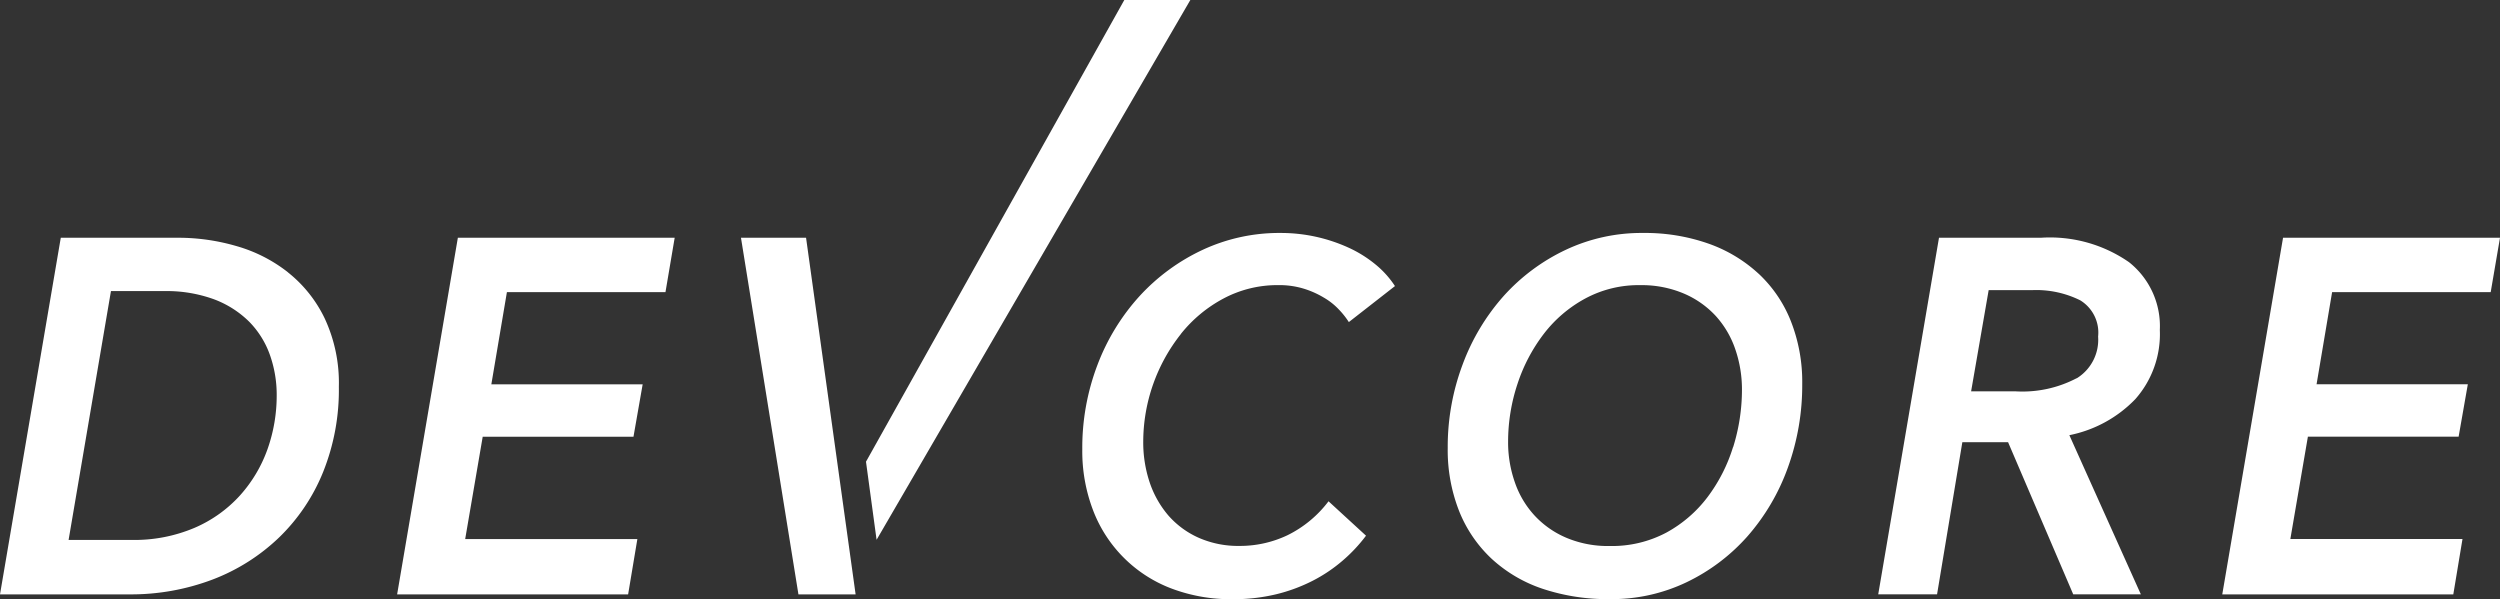
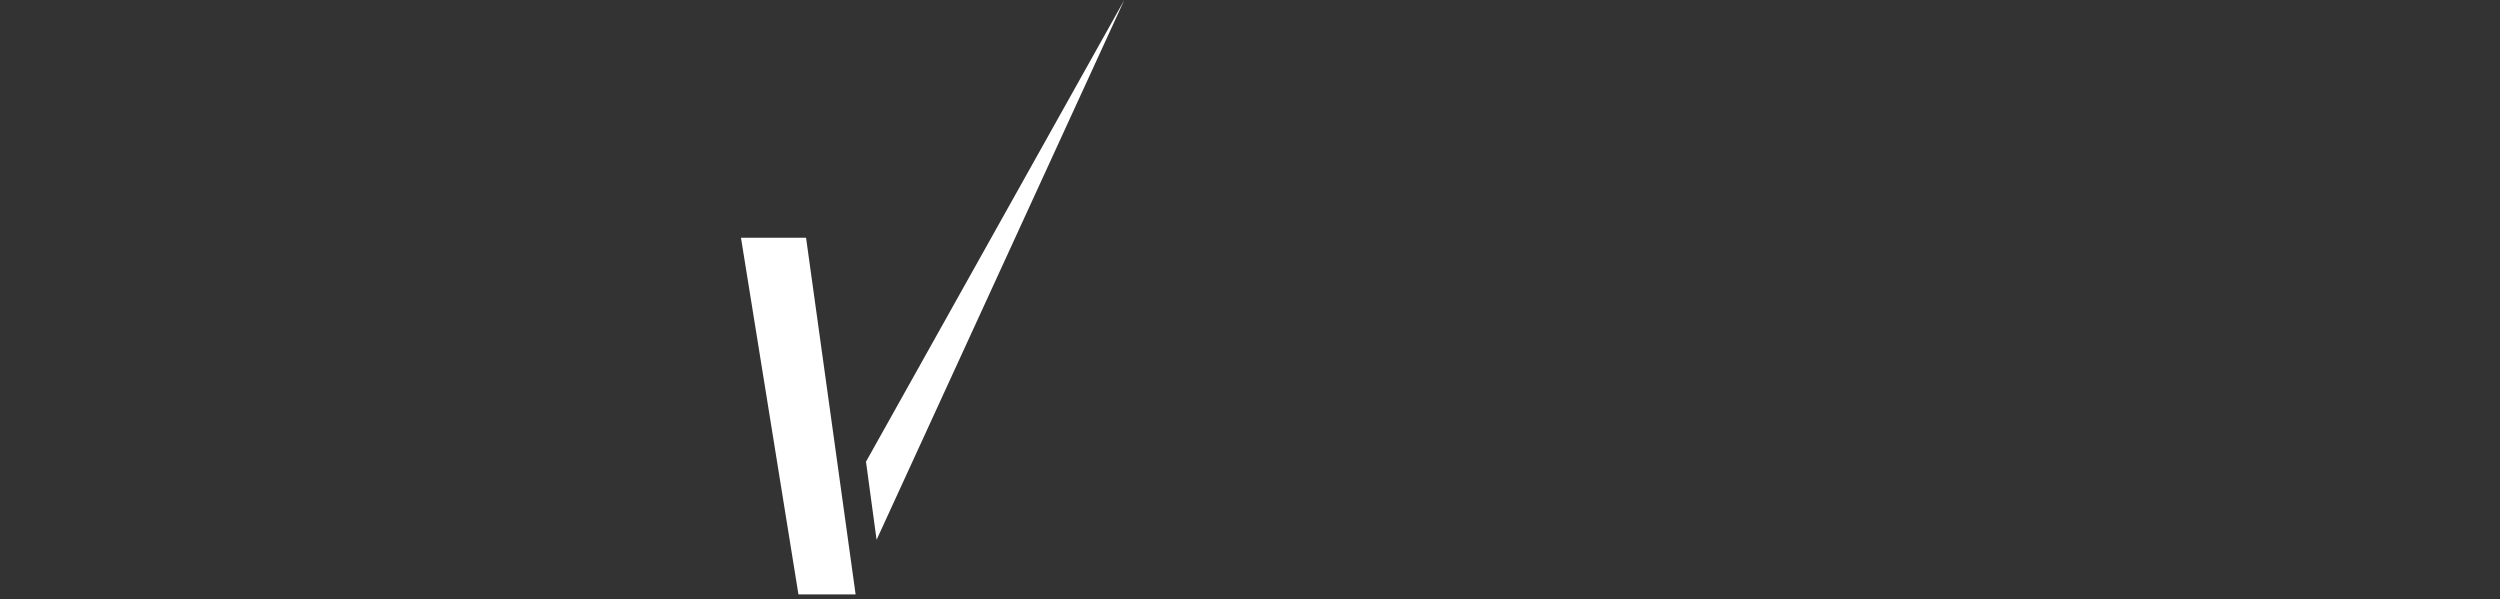
<svg xmlns="http://www.w3.org/2000/svg" width="118.044" height="28.293" viewBox="0 0 118.044 28.293">
  <rect x="0" y="0" width="118.044" height="28.293" fill="#333333" stroke="none" />
  <g id="devcore-logo-white" transform="translate(-1 -1)">
-     <path id="Path_4654" data-name="Path 4654" d="M35.987,12.226,38.7,29.065H41.4l-2.34-16.84h-3.07ZM54.087,1,41.89,22.8l.5,3.688L57.205,1Z" fill="#fff" fill-rule="evenodd" />
-     <path id="Path_4655" data-name="Path 4655" d="M14.594,13.855a7.047,7.047,0,0,0-2.434-1.237,9.8,9.8,0,0,0-2.734-.392H3.87L1,29.065H7.087a10.875,10.875,0,0,0,3.949-.7,9.32,9.32,0,0,0,3.145-1.99,8.976,8.976,0,0,0,2.077-3.09A10.4,10.4,0,0,0,17,19.264a7.2,7.2,0,0,0-.666-3.224,6.186,6.186,0,0,0-1.744-2.185Zm-.963,8.355a6.544,6.544,0,0,1-1.3,2.184,6.182,6.182,0,0,1-2.148,1.53,7.259,7.259,0,0,1-2.985.57H4.239l2-11.749h2.5a6.522,6.522,0,0,1,2.375.39,4.709,4.709,0,0,1,1.655,1.058,4.262,4.262,0,0,1,.976,1.567,5.634,5.634,0,0,1,.32,1.9,7.574,7.574,0,0,1-.434,2.55Zm6.12,6.857H30.658l.437-2.615h-8.13l.827-4.83h7.119l.434-2.476H24.2l.735-4.352h7.487l.435-2.568H22.619l-2.868,16.84Zm37.008-12.3a6.443,6.443,0,0,1,2.018-1.675,5.406,5.406,0,0,1,2.592-.629,3.928,3.928,0,0,1,1.18.164,4.263,4.263,0,0,1,.95.42,3.118,3.118,0,0,1,.72.568,3.824,3.824,0,0,1,.47.593l2.178-1.7a4.454,4.454,0,0,0-.919-1.021,5.77,5.77,0,0,0-1.27-.792A7.7,7.7,0,0,0,61.46,12a8.562,8.562,0,0,0-3.68.8,9.483,9.483,0,0,0-2.975,2.184,10.173,10.173,0,0,0-1.984,3.242,10.975,10.975,0,0,0-.718,4,7.805,7.805,0,0,0,.515,2.883A6.372,6.372,0,0,0,56.3,28.783a7.921,7.921,0,0,0,2.894.51,8.612,8.612,0,0,0,2.064-.233,7.861,7.861,0,0,0,1.728-.64,7.192,7.192,0,0,0,1.414-.952,7.389,7.389,0,0,0,1.1-1.174l-1.77-1.625a5.429,5.429,0,0,1-1.932,1.6,5.22,5.22,0,0,1-2.263.508,4.614,4.614,0,0,1-1.954-.393,4.133,4.133,0,0,1-1.425-1.057,4.709,4.709,0,0,1-.875-1.56,5.967,5.967,0,0,1-.3-1.918,8.215,8.215,0,0,1,1.784-5.085ZM84.03,13.918A6.826,6.826,0,0,0,81.662,12.5a9.019,9.019,0,0,0-3.084-.5,8.385,8.385,0,0,0-3.655.8,9.258,9.258,0,0,0-2.918,2.17,10.18,10.18,0,0,0-1.941,3.234,11.053,11.053,0,0,0-.706,3.95,7.859,7.859,0,0,0,.538,2.977,6.255,6.255,0,0,0,1.536,2.253,6.684,6.684,0,0,0,2.41,1.418,9.717,9.717,0,0,0,3.168.487,8.184,8.184,0,0,0,3.632-.8,9.076,9.076,0,0,0,2.873-2.17,10.079,10.079,0,0,0,1.9-3.23,11.418,11.418,0,0,0,.682-3.954,7.836,7.836,0,0,0-.538-2.974,6.156,6.156,0,0,0-1.526-2.242Zm-1.2,8.192a7.694,7.694,0,0,1-1.213,2.373,6.084,6.084,0,0,1-1.947,1.671,5.471,5.471,0,0,1-2.66.627,5.045,5.045,0,0,1-2.063-.394,4.354,4.354,0,0,1-1.5-1.058,4.417,4.417,0,0,1-.92-1.558,5.693,5.693,0,0,1-.318-1.919,8.652,8.652,0,0,1,.441-2.718,7.972,7.972,0,0,1,1.243-2.368,6.154,6.154,0,0,1,1.967-1.675,5.3,5.3,0,0,1,2.592-.627,5.093,5.093,0,0,1,2.064.4,4.394,4.394,0,0,1,1.5,1.057,4.482,4.482,0,0,1,.92,1.57,5.807,5.807,0,0,1,.315,1.905,9.1,9.1,0,0,1-.417,2.719Zm20.152-5.532a3.852,3.852,0,0,0-1.457-3.2,6.548,6.548,0,0,0-4.144-1.153H92.555l-2.87,16.839h2.778l1.194-7.186h2.159l3.077,7.186h3.193L98.71,21.548a5.942,5.942,0,0,0,3.113-1.7,4.632,4.632,0,0,0,1.159-3.27Zm-3.927,2.28a5.505,5.505,0,0,1-2.87.621H94.071L94.9,14.7h2.047a4.664,4.664,0,0,1,2.276.48,1.785,1.785,0,0,1,.845,1.711,2.137,2.137,0,0,1-1.01,1.972Zm19.55-4.065.439-2.567H108.8l-2.87,16.839h10.909l.434-2.615h-8.128l.828-4.83h7.117l.435-2.475h-7.142l.734-4.352h7.489Z" fill="#fff" fill-rule="evenodd" />
+     <path id="Path_4654" data-name="Path 4654" d="M35.987,12.226,38.7,29.065H41.4l-2.34-16.84h-3.07ZM54.087,1,41.89,22.8l.5,3.688Z" fill="#fff" fill-rule="evenodd" />
  </g>
</svg>